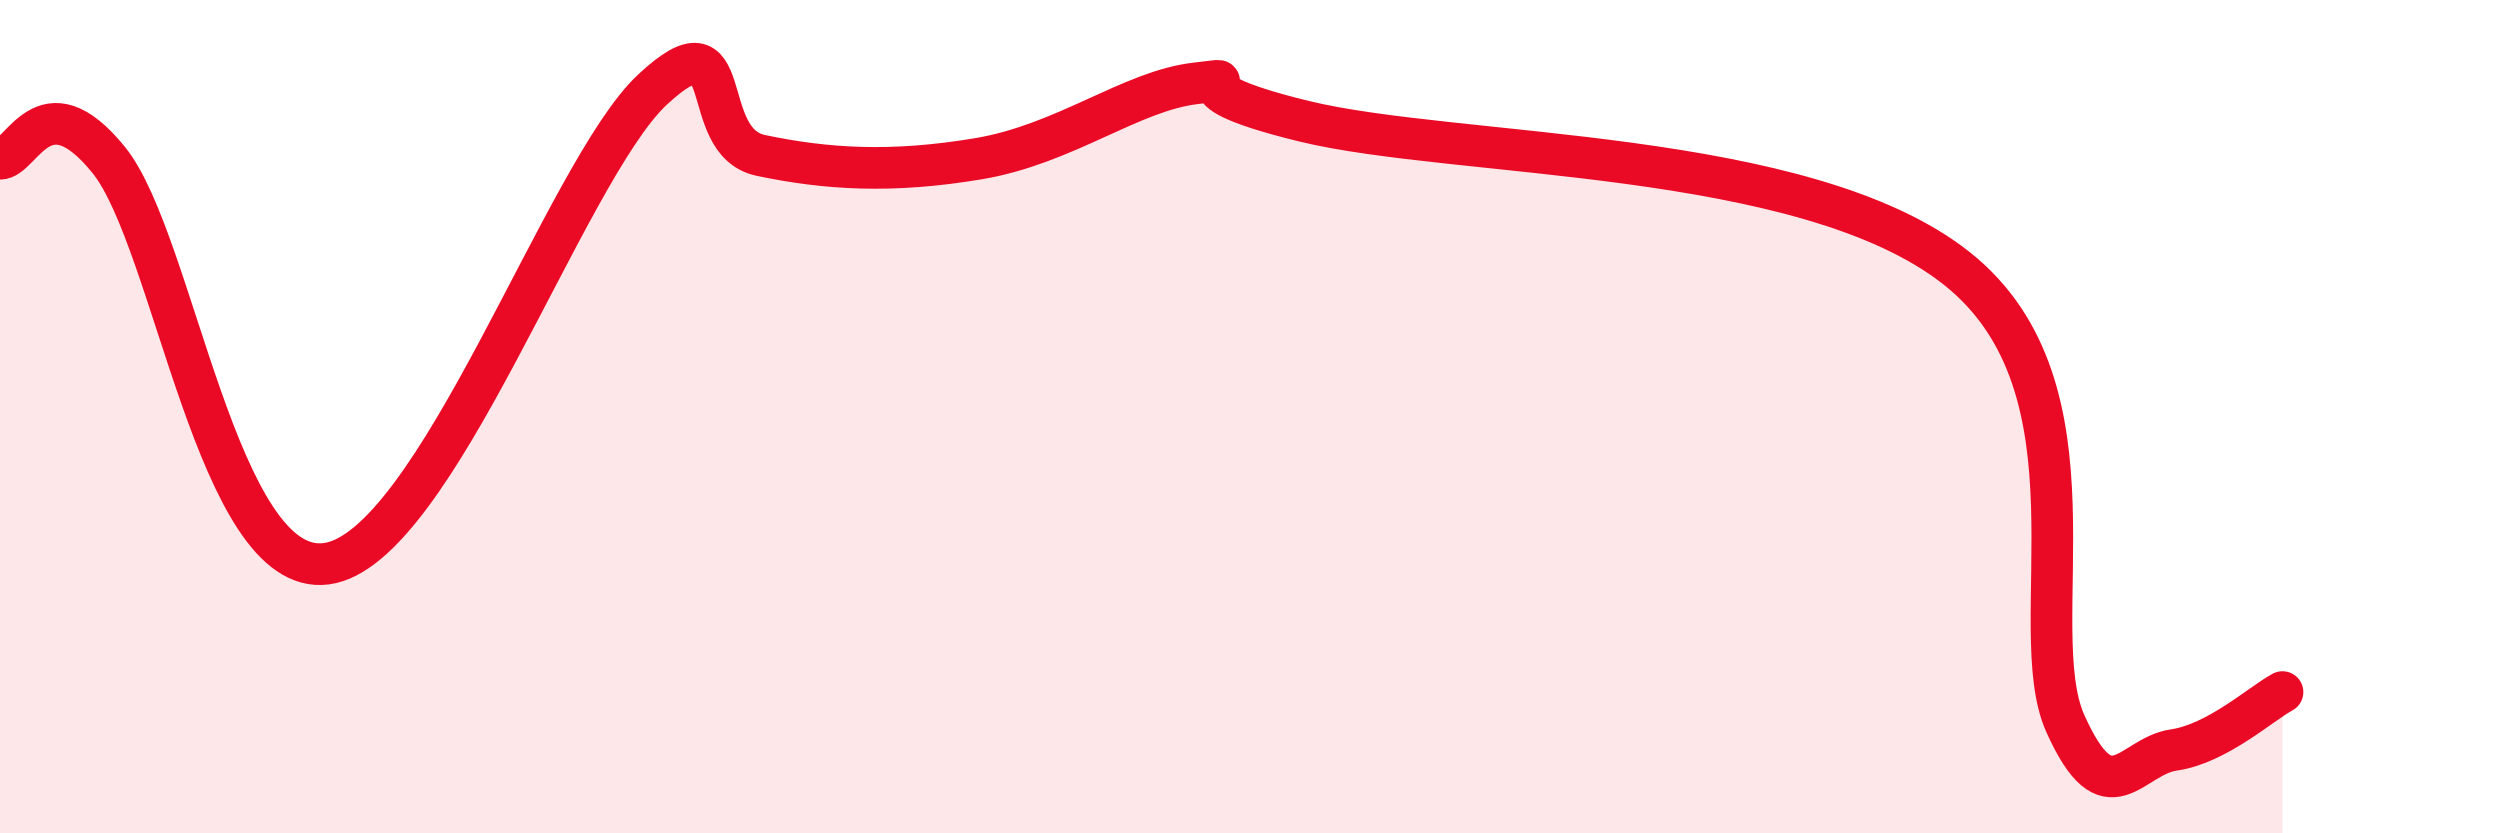
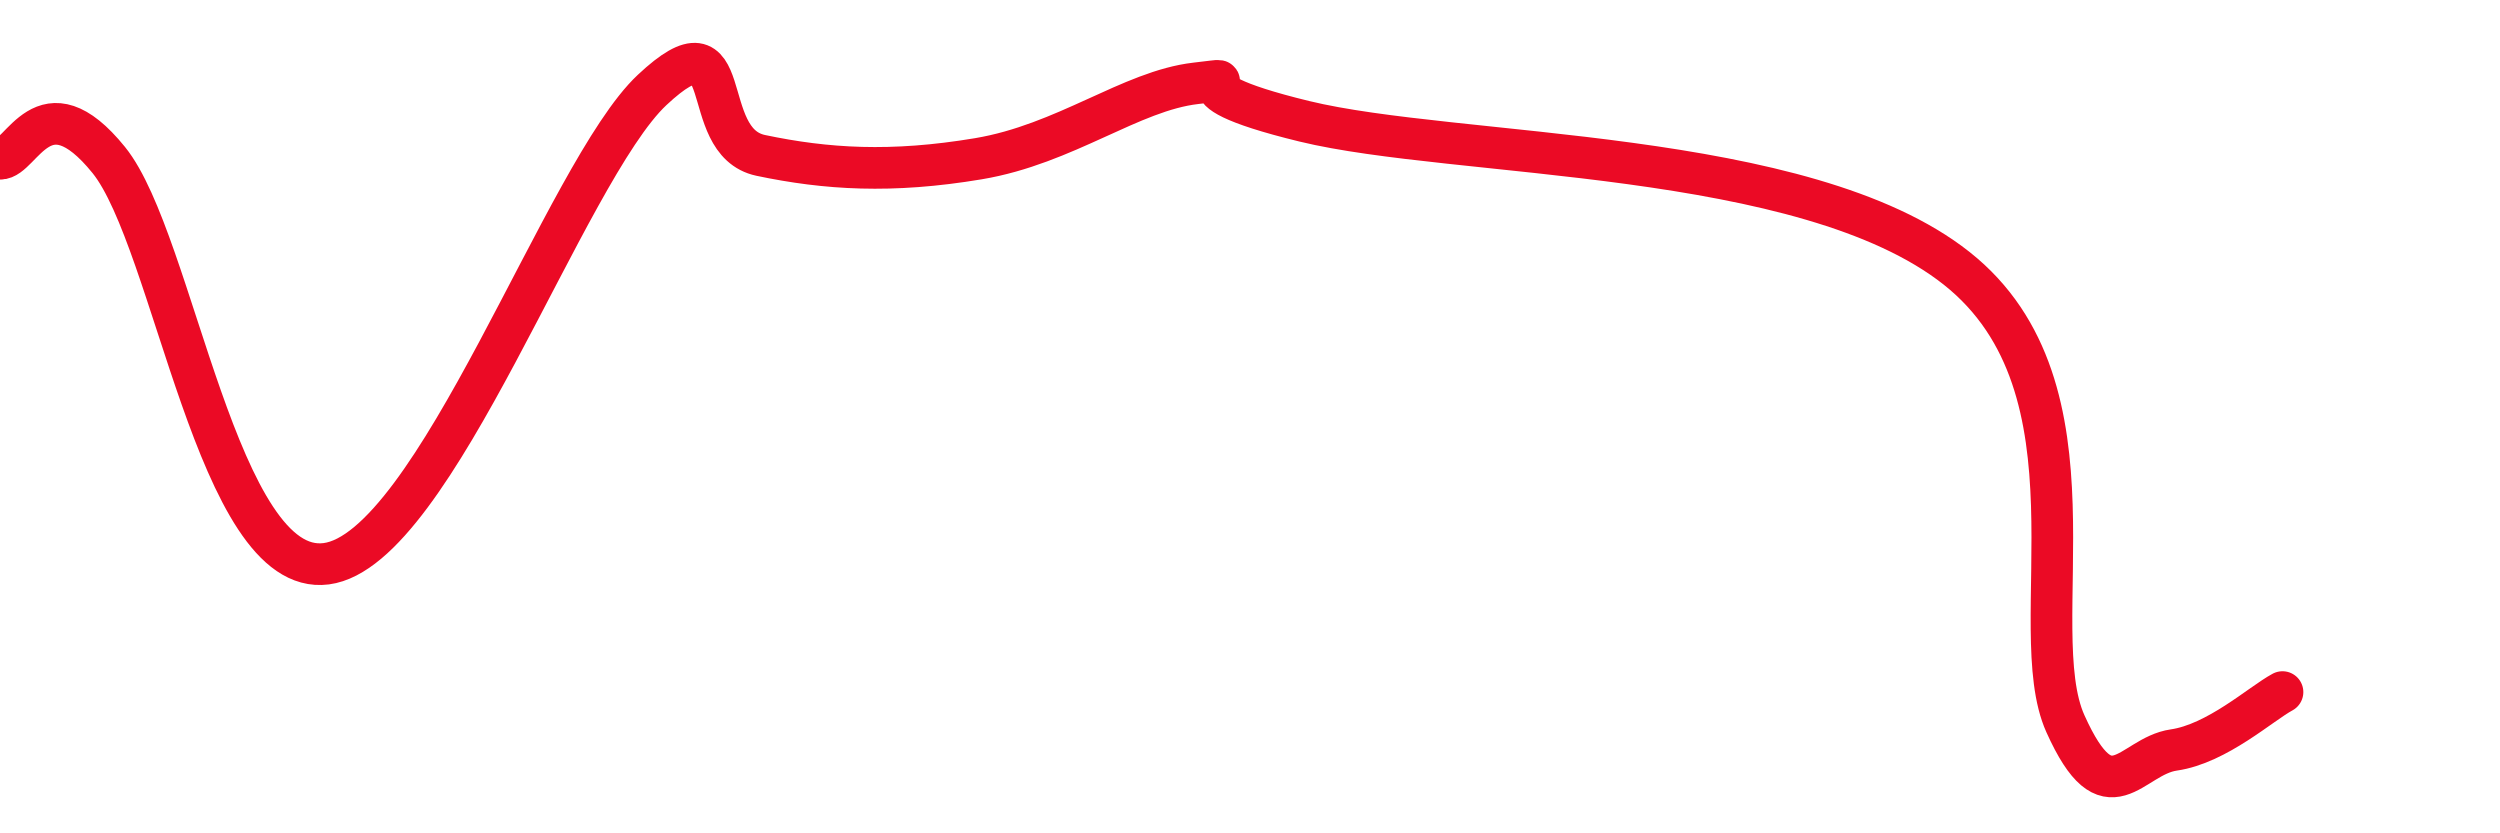
<svg xmlns="http://www.w3.org/2000/svg" width="60" height="20" viewBox="0 0 60 20">
-   <path d="M 0,3.81 C 0.52,3.82 1.04,1.9 2.61,3.84 C 4.18,5.78 5.22,13.87 7.83,13.53 C 10.44,13.19 13.56,4.12 15.65,2.16 C 17.74,0.2 16.69,3.4 18.26,3.73 C 19.83,4.06 21.39,4.16 23.48,3.81 C 25.57,3.46 27.14,2.18 28.7,2 C 30.26,1.82 27.65,2.02 31.3,2.91 C 34.95,3.8 43.31,3.55 46.96,6.44 C 50.61,9.33 48.53,15.06 49.57,17.37 C 50.61,19.68 51.13,18.15 52.17,18 C 53.21,17.85 54.26,16.89 54.78,16.61L54.78 20L0 20Z" fill="#EB0A25" opacity="0.1" stroke-linecap="round" stroke-linejoin="round" />
  <path d="M 0,3.81 C 0.52,3.82 1.04,1.9 2.61,3.84 C 4.18,5.78 5.22,13.87 7.83,13.53 C 10.44,13.19 13.56,4.12 15.65,2.16 C 17.74,0.2 16.69,3.4 18.26,3.73 C 19.83,4.06 21.39,4.16 23.48,3.81 C 25.57,3.46 27.14,2.18 28.7,2 C 30.26,1.82 27.65,2.02 31.3,2.91 C 34.95,3.8 43.31,3.55 46.96,6.44 C 50.61,9.33 48.53,15.06 49.57,17.37 C 50.61,19.68 51.13,18.15 52.17,18 C 53.21,17.85 54.26,16.89 54.78,16.61" stroke="#EB0A25" stroke-width="1" fill="none" stroke-linecap="round" stroke-linejoin="round" />
</svg>